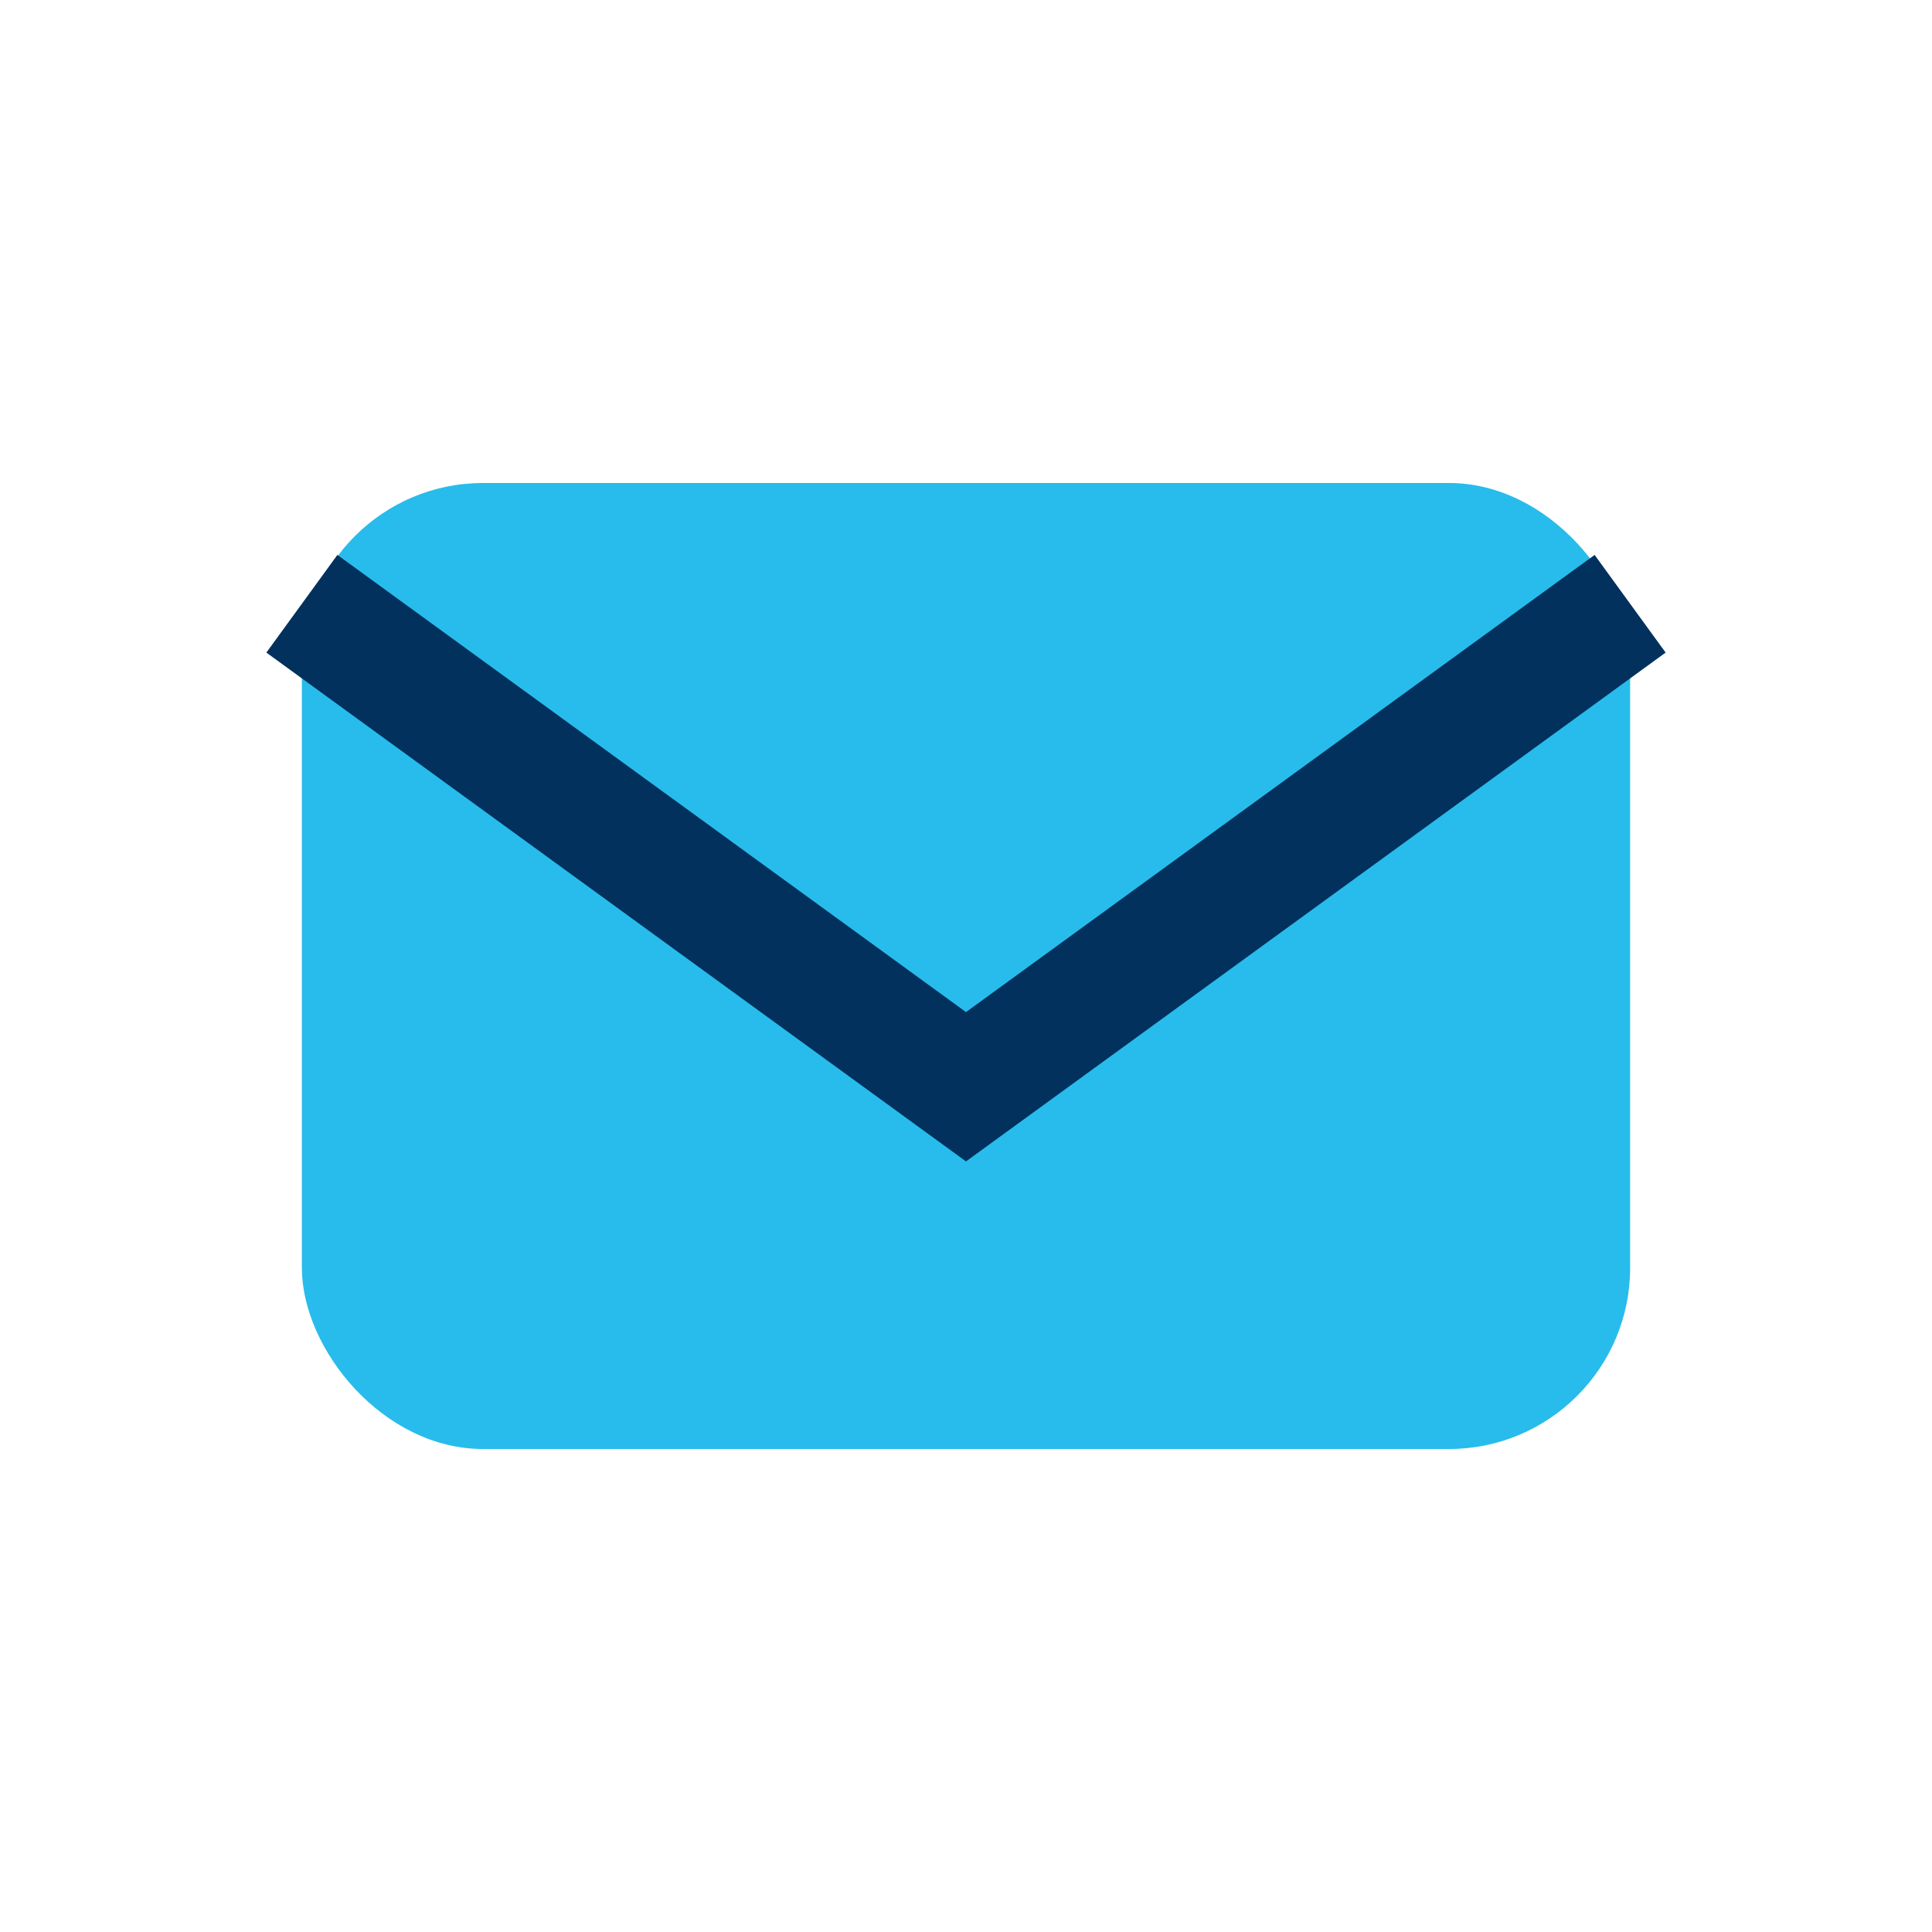
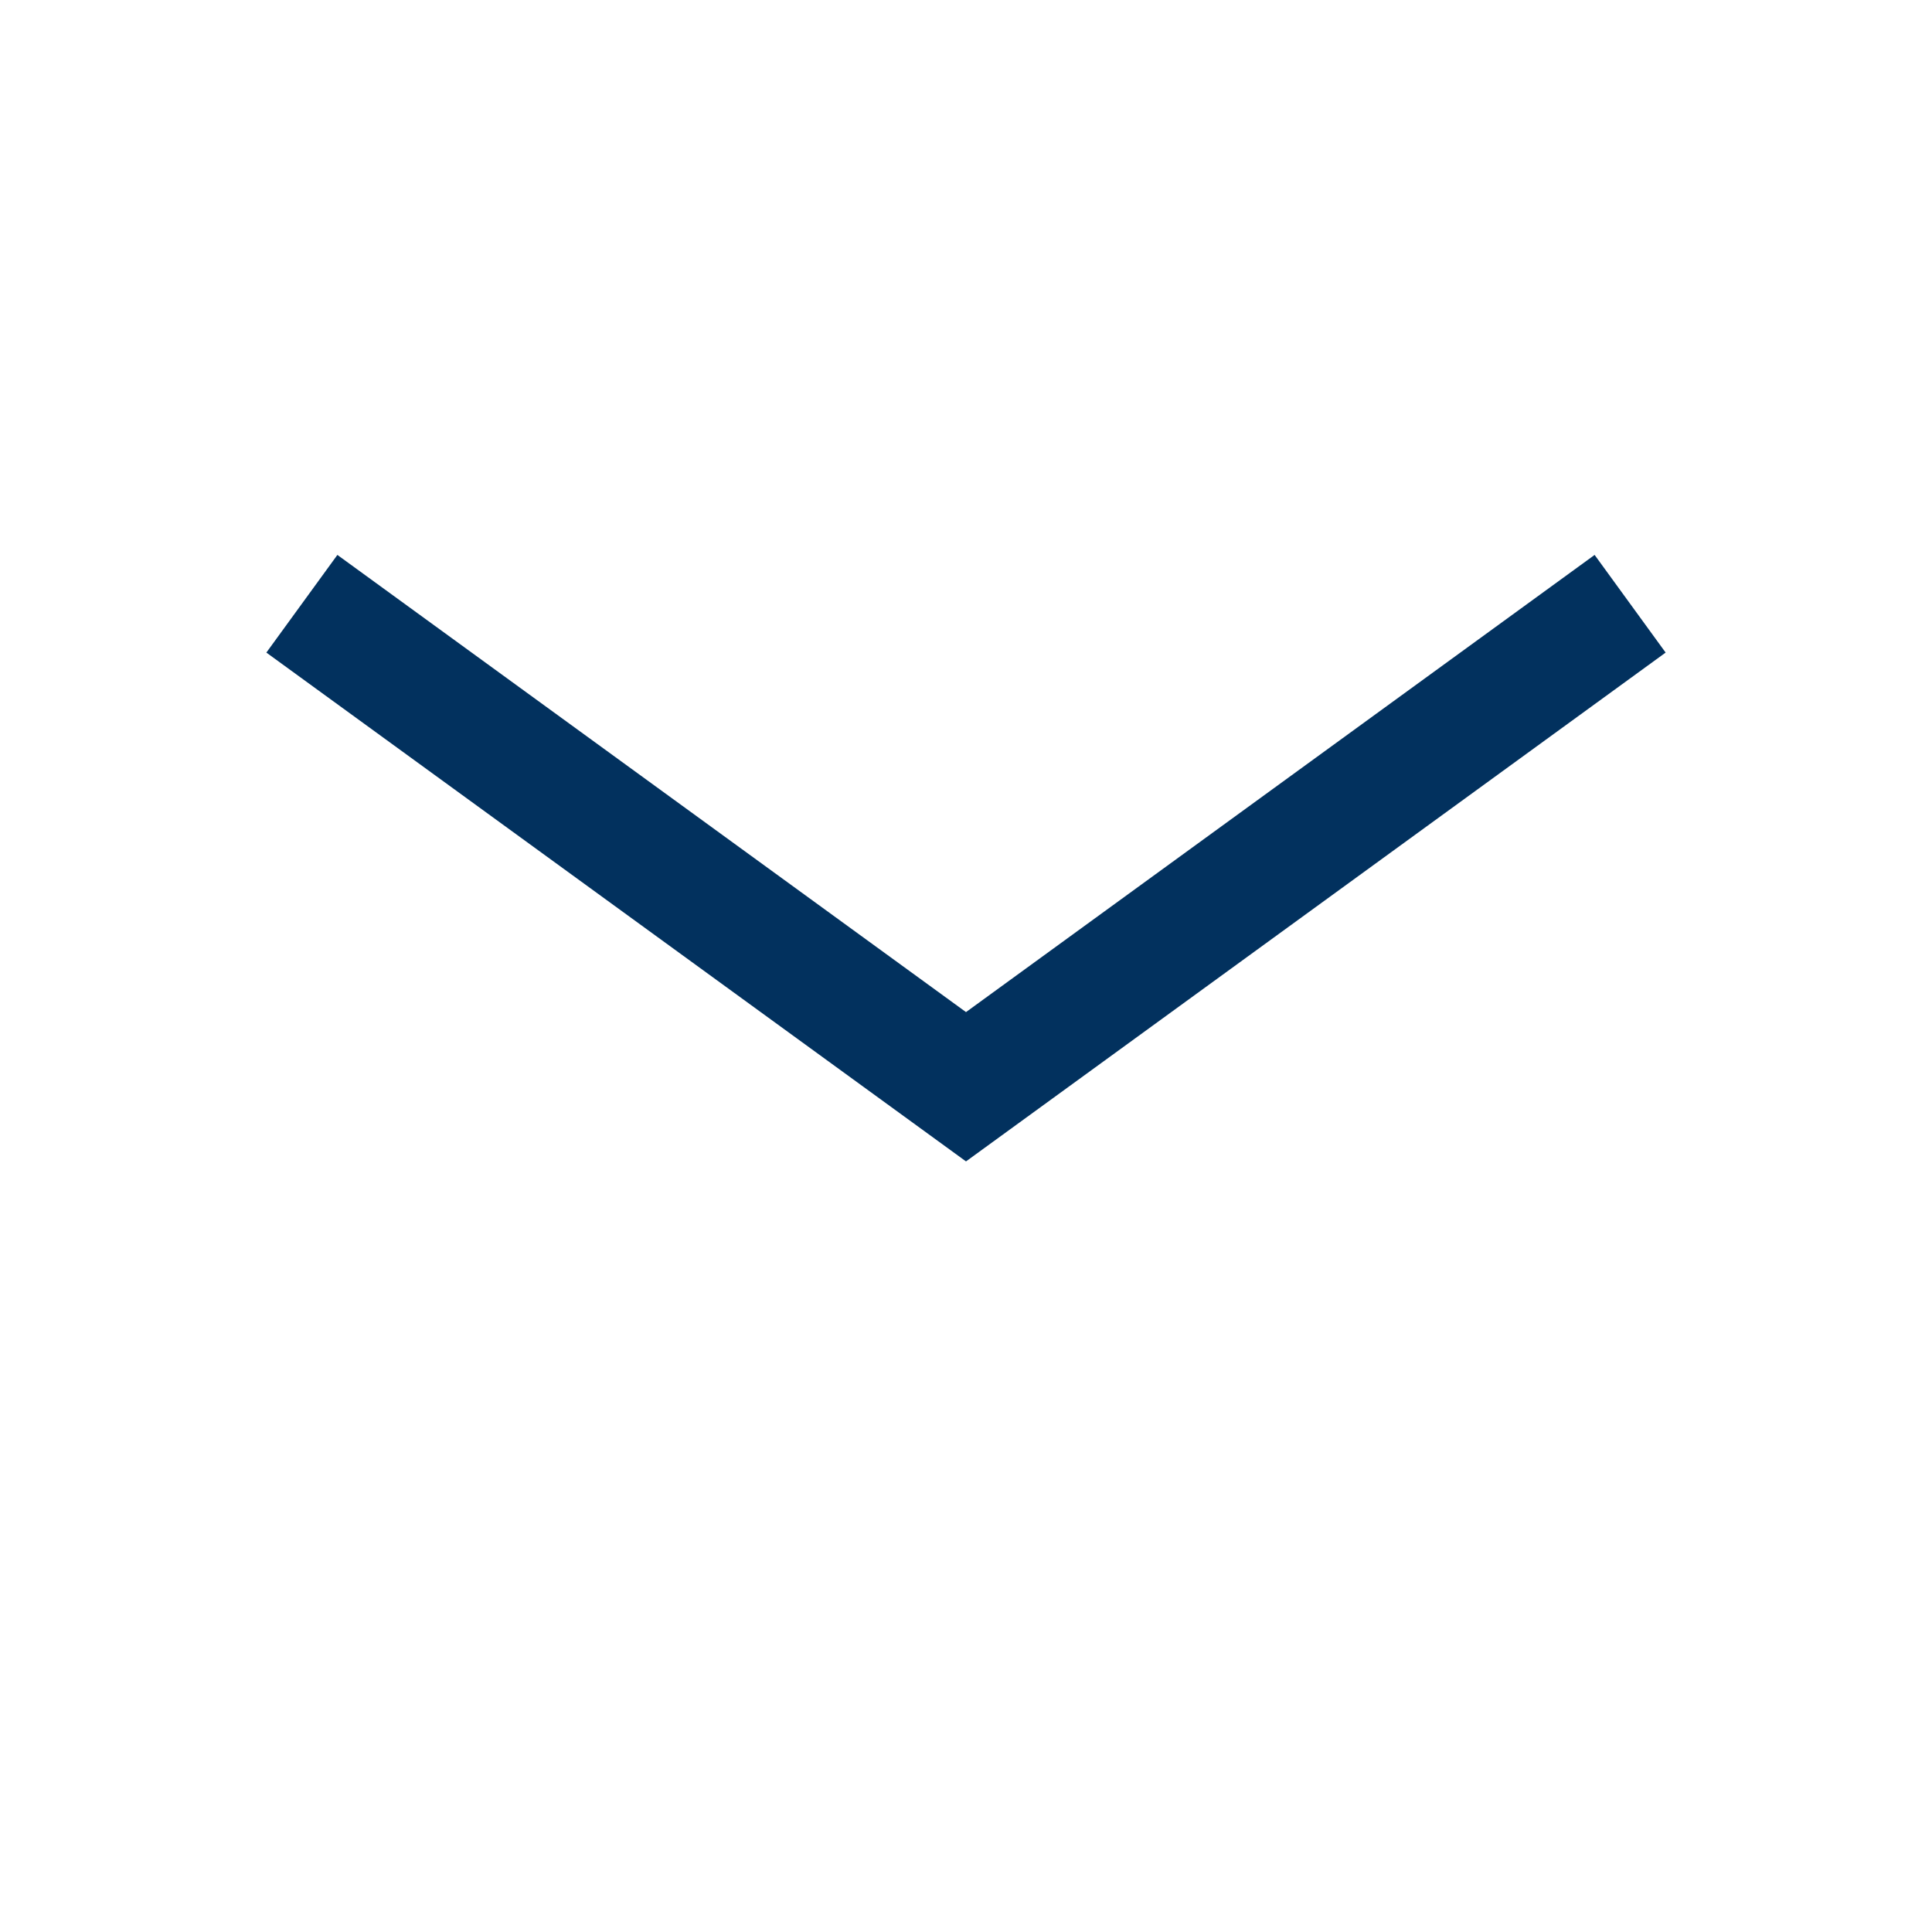
<svg xmlns="http://www.w3.org/2000/svg" width="32" height="32" viewBox="0 0 32 32">
-   <rect x="5" y="8" width="22" height="16" rx="3" fill="#27BCEB" />
  <path d="M5 10l11 8 11-8" stroke="#02315E" stroke-width="2" fill="none" />
</svg>